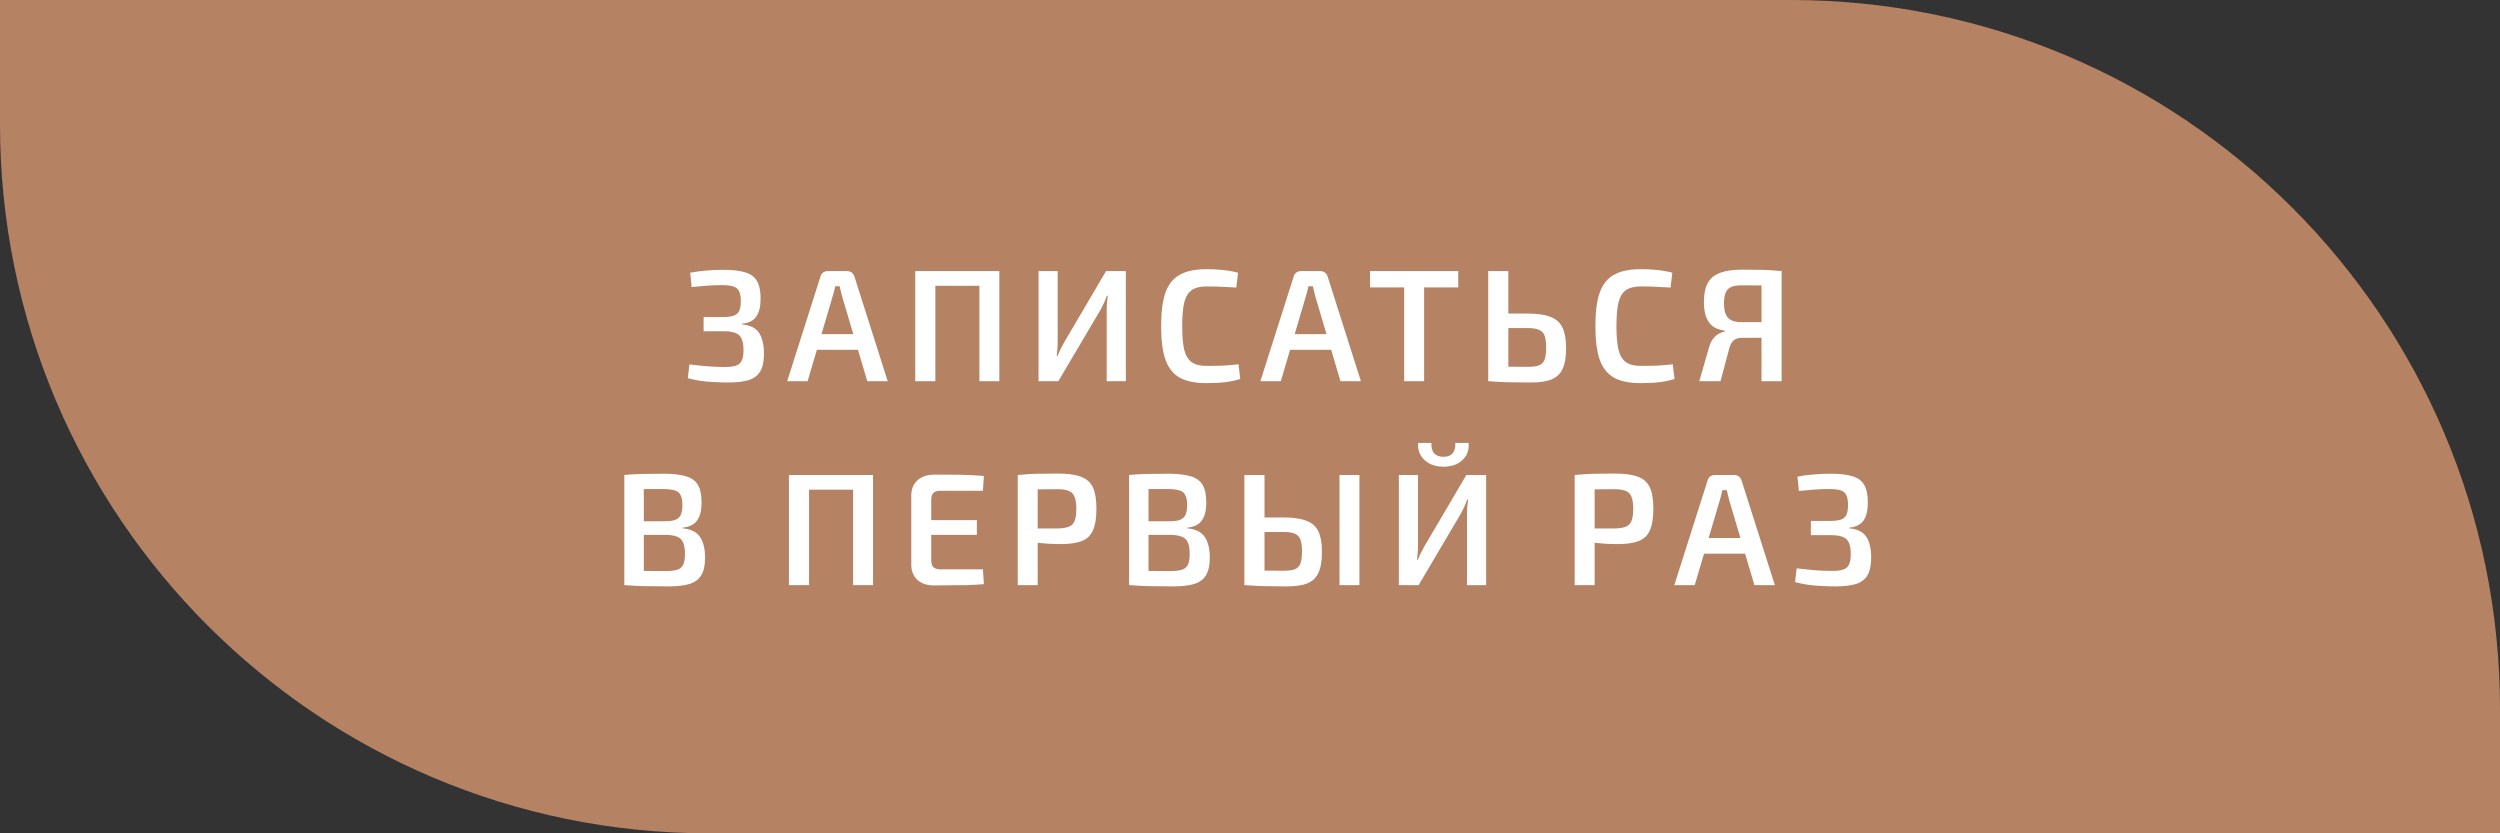
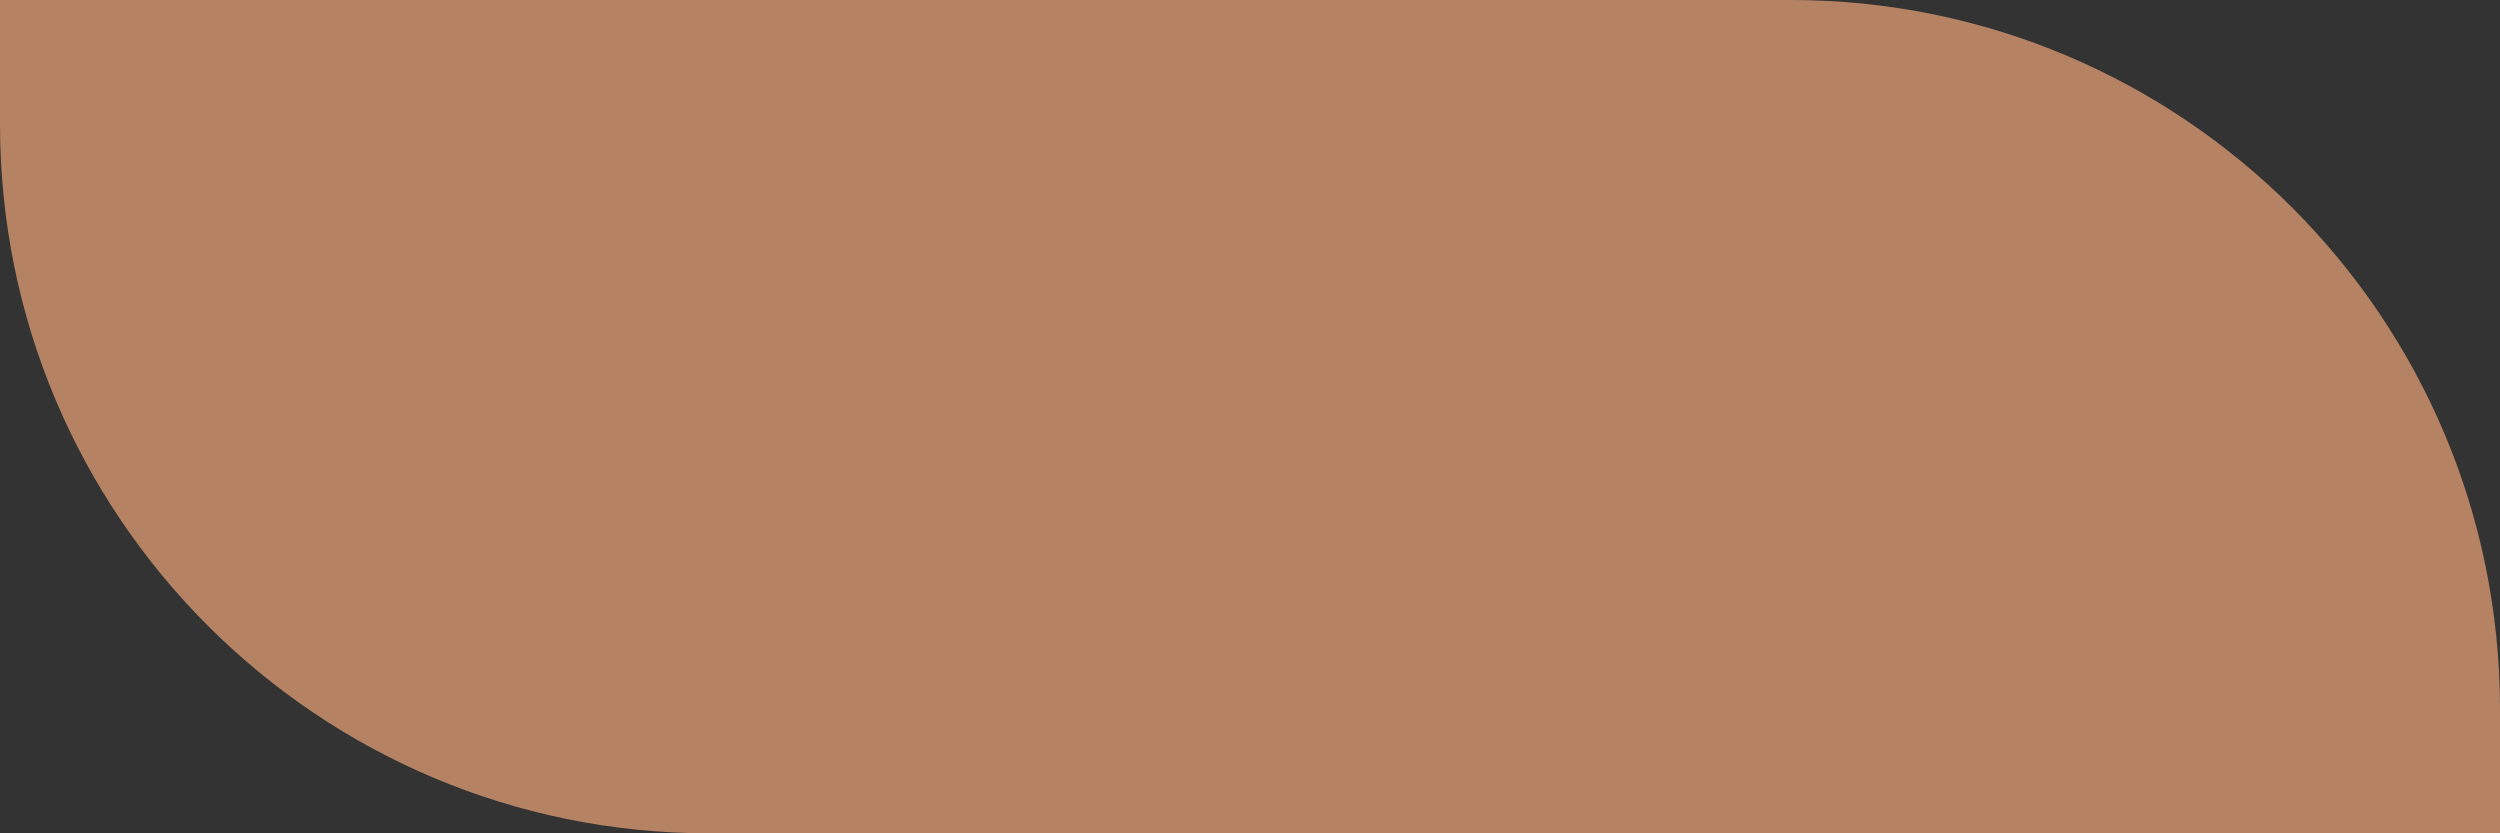
<svg xmlns="http://www.w3.org/2000/svg" width="282" height="94" viewBox="0 0 282 94" fill="none">
  <rect x="0" y="0" width="282" height="94" fill="#333333" stroke="none" />
  <path d="M0 0H202C246.183 0 282 35.817 282 80V94H80C35.817 94 0 58.183 0 14V0Z" fill="#B58363" />
-   <path d="M81.601 30.436C82.633 30.436 83.455 30.532 84.067 30.724C84.679 30.904 85.117 31.228 85.381 31.696C85.657 32.164 85.795 32.824 85.795 33.676C85.795 34.564 85.633 35.242 85.309 35.71C84.985 36.178 84.445 36.448 83.689 36.52V36.592C84.625 36.676 85.273 37 85.633 37.564C85.993 38.128 86.173 38.908 86.173 39.904C86.173 40.756 86.035 41.416 85.759 41.884C85.483 42.352 85.051 42.682 84.463 42.874C83.875 43.054 83.101 43.144 82.141 43.144C81.517 43.144 80.941 43.126 80.413 43.09C79.885 43.066 79.393 43.018 78.937 42.946C78.481 42.874 78.031 42.778 77.587 42.658L77.767 41.11C78.355 41.182 78.985 41.248 79.657 41.308C80.329 41.368 81.025 41.398 81.745 41.398C82.285 41.398 82.705 41.35 83.005 41.254C83.317 41.146 83.539 40.954 83.671 40.678C83.803 40.402 83.869 40.006 83.869 39.49C83.869 38.938 83.797 38.512 83.653 38.212C83.521 37.9 83.293 37.684 82.969 37.564C82.645 37.432 82.201 37.366 81.637 37.366H79.369V35.764H81.637C82.129 35.752 82.513 35.698 82.789 35.602C83.065 35.494 83.263 35.314 83.383 35.062C83.503 34.798 83.563 34.432 83.563 33.964C83.563 33.484 83.497 33.112 83.365 32.848C83.245 32.584 83.029 32.404 82.717 32.308C82.405 32.212 81.985 32.164 81.457 32.164C80.773 32.164 80.155 32.188 79.603 32.236C79.051 32.284 78.523 32.332 78.019 32.38L77.857 30.76C78.433 30.652 79.009 30.574 79.585 30.526C80.161 30.466 80.833 30.436 81.601 30.436ZM95.562 30.58C95.754 30.58 95.922 30.634 96.066 30.742C96.21 30.85 96.312 30.994 96.372 31.174L100.134 43H97.83L94.986 33.424C94.938 33.232 94.89 33.04 94.842 32.848C94.794 32.656 94.752 32.47 94.716 32.29H94.212C94.176 32.47 94.134 32.656 94.086 32.848C94.038 33.04 93.984 33.232 93.924 33.424L91.098 43H88.794L92.556 31.174C92.604 30.994 92.7 30.85 92.844 30.742C93 30.634 93.174 30.58 93.366 30.58H95.562ZM97.65 37.69V39.454H91.26V37.69H97.65ZM105.509 30.58V43H103.241V30.58H105.509ZM110.675 30.58V32.236H105.365V30.58H110.675ZM112.727 30.58V43H110.477V30.58H112.727ZM126.994 30.58V43H124.834V34.918C124.834 34.654 124.846 34.39 124.87 34.126C124.894 33.862 124.924 33.604 124.96 33.352H124.852C124.768 33.604 124.666 33.862 124.546 34.126C124.426 34.378 124.306 34.624 124.186 34.864L119.38 43H117.148V30.58H119.308V38.554C119.308 38.818 119.296 39.088 119.272 39.364C119.248 39.64 119.224 39.91 119.2 40.174H119.272C119.38 39.922 119.494 39.67 119.614 39.418C119.746 39.154 119.878 38.902 120.01 38.662L124.762 30.58H126.994ZM136.069 30.364C136.633 30.364 137.113 30.382 137.509 30.418C137.905 30.442 138.271 30.484 138.607 30.544C138.943 30.592 139.291 30.664 139.651 30.76L139.453 32.434C139.081 32.41 138.733 32.392 138.409 32.38C138.085 32.356 137.737 32.338 137.365 32.326C137.005 32.314 136.573 32.308 136.069 32.308C135.373 32.308 134.827 32.446 134.431 32.722C134.035 32.998 133.753 33.46 133.585 34.108C133.429 34.756 133.351 35.65 133.351 36.79C133.351 37.93 133.429 38.824 133.585 39.472C133.753 40.12 134.035 40.582 134.431 40.858C134.827 41.134 135.373 41.272 136.069 41.272C136.873 41.272 137.545 41.26 138.085 41.236C138.637 41.2 139.177 41.152 139.705 41.092L139.903 42.748C139.363 42.916 138.805 43.036 138.229 43.108C137.653 43.18 136.933 43.216 136.069 43.216C134.821 43.216 133.825 43.012 133.081 42.604C132.337 42.184 131.797 41.506 131.461 40.57C131.137 39.634 130.975 38.374 130.975 36.79C130.975 35.206 131.137 33.946 131.461 33.01C131.797 32.074 132.337 31.402 133.081 30.994C133.825 30.574 134.821 30.364 136.069 30.364ZM148.94 30.58C149.132 30.58 149.3 30.634 149.444 30.742C149.588 30.85 149.69 30.994 149.75 31.174L153.512 43H151.208L148.364 33.424C148.316 33.232 148.268 33.04 148.22 32.848C148.172 32.656 148.13 32.47 148.094 32.29H147.59C147.554 32.47 147.512 32.656 147.464 32.848C147.416 33.04 147.362 33.232 147.302 33.424L144.476 43H142.172L145.934 31.174C145.982 30.994 146.078 30.85 146.222 30.742C146.378 30.634 146.552 30.58 146.744 30.58H148.94ZM151.028 37.69V39.454H144.638V37.69H151.028ZM160.641 30.58V43H158.391V30.58H160.641ZM164.493 30.58V32.416H154.539V30.58H164.493ZM172.319 35.368C173.411 35.368 174.269 35.494 174.893 35.746C175.529 35.986 175.979 36.388 176.243 36.952C176.519 37.516 176.657 38.29 176.657 39.274C176.657 40.294 176.519 41.086 176.243 41.65C175.979 42.202 175.553 42.592 174.965 42.82C174.389 43.036 173.633 43.144 172.697 43.144C171.965 43.144 171.329 43.138 170.789 43.126C170.261 43.126 169.775 43.114 169.331 43.09C168.887 43.066 168.419 43.036 167.927 43L168.179 41.326C168.467 41.338 168.971 41.35 169.691 41.362C170.423 41.374 171.299 41.38 172.319 41.38C172.883 41.38 173.309 41.326 173.597 41.218C173.897 41.098 174.107 40.882 174.227 40.57C174.347 40.246 174.407 39.796 174.407 39.22C174.407 38.668 174.353 38.23 174.245 37.906C174.137 37.582 173.933 37.354 173.633 37.222C173.333 37.078 172.895 37.006 172.319 37.006H168.161V35.368H172.319ZM170.141 30.58V43H167.873V30.58H170.141ZM185.053 30.364C185.617 30.364 186.097 30.382 186.493 30.418C186.889 30.442 187.255 30.484 187.591 30.544C187.927 30.592 188.275 30.664 188.635 30.76L188.437 32.434C188.065 32.41 187.717 32.392 187.393 32.38C187.069 32.356 186.721 32.338 186.349 32.326C185.989 32.314 185.557 32.308 185.053 32.308C184.357 32.308 183.811 32.446 183.415 32.722C183.019 32.998 182.737 33.46 182.569 34.108C182.413 34.756 182.335 35.65 182.335 36.79C182.335 37.93 182.413 38.824 182.569 39.472C182.737 40.12 183.019 40.582 183.415 40.858C183.811 41.134 184.357 41.272 185.053 41.272C185.857 41.272 186.529 41.26 187.069 41.236C187.621 41.2 188.161 41.152 188.689 41.092L188.887 42.748C188.347 42.916 187.789 43.036 187.213 43.108C186.637 43.18 185.917 43.216 185.053 43.216C183.805 43.216 182.809 43.012 182.065 42.604C181.321 42.184 180.781 41.506 180.445 40.57C180.121 39.634 179.959 38.374 179.959 36.79C179.959 35.206 180.121 33.946 180.445 33.01C180.781 32.074 181.321 31.402 182.065 30.994C182.809 30.574 183.805 30.364 185.053 30.364ZM196.484 30.418C197.18 30.418 197.774 30.424 198.266 30.436C198.77 30.436 199.226 30.448 199.634 30.472C200.054 30.496 200.498 30.532 200.966 30.58L200.696 32.254C200.432 32.23 199.934 32.212 199.202 32.2C198.47 32.188 197.576 32.182 196.52 32.182C196.004 32.182 195.596 32.242 195.296 32.362C195.008 32.482 194.798 32.692 194.666 32.992C194.534 33.28 194.468 33.694 194.468 34.234C194.468 34.702 194.528 35.092 194.648 35.404C194.768 35.716 194.972 35.95 195.26 36.106C195.56 36.262 195.962 36.34 196.466 36.34H200.624L200.678 38.05C200.486 38.062 200.27 38.074 200.03 38.086C199.79 38.086 199.502 38.086 199.166 38.086C198.842 38.086 198.464 38.092 198.032 38.104C197.6 38.104 197.09 38.104 196.502 38.104C196.118 38.104 195.812 38.194 195.584 38.374C195.356 38.542 195.182 38.848 195.062 39.292L194.072 43H191.678L192.776 39.202C192.884 38.794 193.034 38.47 193.226 38.23C193.418 37.978 193.628 37.786 193.856 37.654C194.096 37.522 194.324 37.438 194.54 37.402V37.294C193.964 37.222 193.502 37.048 193.154 36.772C192.818 36.484 192.572 36.112 192.416 35.656C192.272 35.2 192.2 34.678 192.2 34.09C192.2 33.178 192.344 32.458 192.632 31.93C192.932 31.39 193.394 31.006 194.018 30.778C194.654 30.538 195.476 30.418 196.484 30.418ZM200.966 30.58V43H198.698V30.58H200.966ZM74.835 53.436C75.903 53.436 76.749 53.532 77.373 53.724C77.997 53.904 78.447 54.228 78.723 54.696C78.999 55.164 79.137 55.824 79.137 56.676C79.137 57.564 78.969 58.242 78.633 58.71C78.297 59.178 77.745 59.448 76.977 59.52V59.592C77.925 59.676 78.585 60 78.957 60.564C79.341 61.128 79.533 61.908 79.533 62.904C79.533 63.756 79.389 64.416 79.101 64.884C78.825 65.352 78.381 65.682 77.769 65.874C77.169 66.054 76.383 66.144 75.411 66.144C74.655 66.144 73.995 66.138 73.431 66.126C72.879 66.126 72.363 66.114 71.883 66.09C71.415 66.066 70.929 66.036 70.425 66L70.695 64.362C70.971 64.374 71.499 64.386 72.279 64.398C73.071 64.41 73.989 64.416 75.033 64.416C75.609 64.416 76.059 64.368 76.383 64.272C76.707 64.164 76.935 63.972 77.067 63.696C77.199 63.408 77.265 63.006 77.265 62.49C77.265 61.914 77.193 61.476 77.049 61.176C76.917 60.864 76.683 60.648 76.347 60.528C76.011 60.396 75.543 60.33 74.943 60.33H70.677V58.8H74.925C75.441 58.8 75.843 58.752 76.131 58.656C76.431 58.548 76.647 58.362 76.779 58.098C76.911 57.834 76.977 57.456 76.977 56.964C76.977 56.472 76.905 56.094 76.761 55.83C76.629 55.566 76.401 55.392 76.077 55.308C75.753 55.212 75.303 55.164 74.727 55.164C74.091 55.164 73.527 55.164 73.035 55.164C72.543 55.164 72.105 55.17 71.721 55.182C71.337 55.182 70.995 55.194 70.695 55.218L70.425 53.58C70.881 53.532 71.319 53.502 71.739 53.49C72.159 53.466 72.615 53.454 73.107 53.454C73.599 53.442 74.175 53.436 74.835 53.436ZM72.621 53.58V66H70.425V53.58H72.621ZM91.261 53.58V66H88.993V53.58H91.261ZM96.427 53.58V55.236H91.117V53.58H96.427ZM98.479 53.58V66H96.229V53.58H98.479ZM105.33 53.544C105.954 53.544 106.59 53.544 107.238 53.544C107.898 53.544 108.54 53.556 109.164 53.58C109.8 53.604 110.406 53.64 110.982 53.688L110.874 55.362H106.014C105.678 55.362 105.432 55.446 105.276 55.614C105.12 55.782 105.042 56.046 105.042 56.406V63.174C105.042 63.534 105.12 63.798 105.276 63.966C105.432 64.134 105.678 64.218 106.014 64.218H110.874L110.982 65.892C110.406 65.94 109.8 65.976 109.164 66C108.54 66.012 107.898 66.018 107.238 66.018C106.59 66.03 105.954 66.036 105.33 66.036C104.562 66.036 103.944 65.826 103.476 65.406C103.02 64.974 102.792 64.398 102.792 63.678V55.902C102.792 55.182 103.02 54.612 103.476 54.192C103.944 53.76 104.562 53.544 105.33 53.544ZM103.098 58.674H110.19V60.33H103.098V58.674ZM119.375 53.418C120.455 53.418 121.307 53.538 121.931 53.778C122.567 54.006 123.017 54.408 123.281 54.984C123.545 55.548 123.677 56.352 123.677 57.396C123.677 58.44 123.545 59.25 123.281 59.826C123.029 60.402 122.609 60.804 122.021 61.032C121.433 61.26 120.641 61.374 119.645 61.374C119.105 61.374 118.583 61.356 118.079 61.32C117.587 61.284 117.125 61.236 116.693 61.176C116.273 61.116 115.913 61.056 115.613 60.996C115.313 60.924 115.103 60.864 114.983 60.816L115.037 59.61C115.721 59.61 116.423 59.61 117.143 59.61C117.875 59.61 118.601 59.61 119.321 59.61C119.849 59.598 120.263 59.532 120.563 59.412C120.875 59.292 121.091 59.076 121.211 58.764C121.343 58.44 121.409 57.984 121.409 57.396C121.409 56.808 121.343 56.358 121.211 56.046C121.091 55.722 120.875 55.5 120.563 55.38C120.263 55.248 119.849 55.182 119.321 55.182C118.265 55.182 117.359 55.188 116.603 55.2C115.847 55.212 115.331 55.23 115.055 55.254L114.803 53.58C115.283 53.532 115.733 53.496 116.153 53.472C116.585 53.448 117.047 53.436 117.539 53.436C118.043 53.424 118.655 53.418 119.375 53.418ZM117.053 53.58V66H114.803V53.58H117.053ZM131.767 53.436C132.835 53.436 133.681 53.532 134.305 53.724C134.929 53.904 135.379 54.228 135.655 54.696C135.931 55.164 136.069 55.824 136.069 56.676C136.069 57.564 135.901 58.242 135.565 58.71C135.229 59.178 134.677 59.448 133.909 59.52V59.592C134.857 59.676 135.517 60 135.889 60.564C136.273 61.128 136.465 61.908 136.465 62.904C136.465 63.756 136.321 64.416 136.033 64.884C135.757 65.352 135.313 65.682 134.701 65.874C134.101 66.054 133.315 66.144 132.343 66.144C131.587 66.144 130.927 66.138 130.363 66.126C129.811 66.126 129.295 66.114 128.815 66.09C128.347 66.066 127.861 66.036 127.357 66L127.627 64.362C127.903 64.374 128.431 64.386 129.211 64.398C130.003 64.41 130.921 64.416 131.965 64.416C132.541 64.416 132.991 64.368 133.315 64.272C133.639 64.164 133.867 63.972 133.999 63.696C134.131 63.408 134.197 63.006 134.197 62.49C134.197 61.914 134.125 61.476 133.981 61.176C133.849 60.864 133.615 60.648 133.279 60.528C132.943 60.396 132.475 60.33 131.875 60.33H127.609V58.8H131.857C132.373 58.8 132.775 58.752 133.063 58.656C133.363 58.548 133.579 58.362 133.711 58.098C133.843 57.834 133.909 57.456 133.909 56.964C133.909 56.472 133.837 56.094 133.693 55.83C133.561 55.566 133.333 55.392 133.009 55.308C132.685 55.212 132.235 55.164 131.659 55.164C131.023 55.164 130.459 55.164 129.967 55.164C129.475 55.164 129.037 55.17 128.653 55.182C128.269 55.182 127.927 55.194 127.627 55.218L127.357 53.58C127.813 53.532 128.251 53.502 128.671 53.49C129.091 53.466 129.547 53.454 130.039 53.454C130.531 53.442 131.107 53.436 131.767 53.436ZM129.553 53.58V66H127.357V53.58H129.553ZM144.795 58.368C145.875 58.368 146.733 58.494 147.369 58.746C148.005 58.986 148.455 59.388 148.719 59.952C148.983 60.516 149.115 61.29 149.115 62.274C149.115 63.294 148.977 64.086 148.701 64.65C148.437 65.202 148.017 65.592 147.441 65.82C146.865 66.036 146.103 66.144 145.155 66.144C144.435 66.144 143.811 66.138 143.283 66.126C142.755 66.126 142.269 66.114 141.825 66.09C141.381 66.066 140.913 66.036 140.421 66L140.673 64.326C140.949 64.338 141.453 64.35 142.185 64.362C142.917 64.374 143.787 64.38 144.795 64.38C145.347 64.38 145.767 64.326 146.055 64.218C146.355 64.098 146.565 63.882 146.685 63.57C146.805 63.246 146.865 62.796 146.865 62.22C146.865 61.668 146.811 61.23 146.703 60.906C146.595 60.582 146.391 60.354 146.091 60.222C145.803 60.078 145.371 60.006 144.795 60.006H140.655V58.368H144.795ZM142.635 53.58V66H140.367V53.58H142.635ZM153.345 53.58V66H151.095V53.58H153.345ZM167.636 53.58V66H165.476V57.918C165.476 57.654 165.488 57.39 165.512 57.126C165.536 56.862 165.566 56.604 165.602 56.352H165.494C165.41 56.604 165.308 56.862 165.188 57.126C165.068 57.378 164.948 57.624 164.828 57.864L160.022 66H157.79V53.58H159.95V61.554C159.95 61.818 159.938 62.088 159.914 62.364C159.89 62.64 159.866 62.91 159.842 63.174H159.914C160.022 62.922 160.136 62.67 160.256 62.418C160.388 62.154 160.52 61.902 160.652 61.662L165.404 53.58H167.636ZM164.162 49.962H165.656C165.716 50.454 165.638 50.904 165.422 51.312C165.206 51.708 164.876 52.032 164.432 52.284C163.988 52.524 163.454 52.644 162.83 52.644C162.206 52.644 161.672 52.524 161.228 52.284C160.784 52.032 160.448 51.708 160.22 51.312C160.004 50.904 159.92 50.454 159.968 49.962H161.462C161.438 50.49 161.546 50.886 161.786 51.15C162.026 51.402 162.374 51.528 162.83 51.528C163.274 51.528 163.61 51.402 163.838 51.15C164.078 50.886 164.186 50.49 164.162 49.962ZM182.196 53.418C183.276 53.418 184.128 53.538 184.752 53.778C185.388 54.006 185.838 54.408 186.102 54.984C186.366 55.548 186.498 56.352 186.498 57.396C186.498 58.44 186.366 59.25 186.102 59.826C185.85 60.402 185.43 60.804 184.842 61.032C184.254 61.26 183.462 61.374 182.466 61.374C181.926 61.374 181.404 61.356 180.9 61.32C180.408 61.284 179.946 61.236 179.514 61.176C179.094 61.116 178.734 61.056 178.434 60.996C178.134 60.924 177.924 60.864 177.804 60.816L177.858 59.61C178.542 59.61 179.244 59.61 179.964 59.61C180.696 59.61 181.422 59.61 182.142 59.61C182.67 59.598 183.084 59.532 183.384 59.412C183.696 59.292 183.912 59.076 184.032 58.764C184.164 58.44 184.23 57.984 184.23 57.396C184.23 56.808 184.164 56.358 184.032 56.046C183.912 55.722 183.696 55.5 183.384 55.38C183.084 55.248 182.67 55.182 182.142 55.182C181.086 55.182 180.18 55.188 179.424 55.2C178.668 55.212 178.152 55.23 177.876 55.254L177.624 53.58C178.104 53.532 178.554 53.496 178.974 53.472C179.406 53.448 179.868 53.436 180.36 53.436C180.864 53.424 181.476 53.418 182.196 53.418ZM179.874 53.58V66H177.624V53.58H179.874ZM195.631 53.58C195.823 53.58 195.991 53.634 196.135 53.742C196.279 53.85 196.381 53.994 196.441 54.174L200.203 66H197.899L195.055 56.424C195.007 56.232 194.959 56.04 194.911 55.848C194.863 55.656 194.821 55.47 194.785 55.29H194.281C194.245 55.47 194.203 55.656 194.155 55.848C194.107 56.04 194.053 56.232 193.993 56.424L191.167 66H188.863L192.625 54.174C192.673 53.994 192.769 53.85 192.913 53.742C193.069 53.634 193.243 53.58 193.435 53.58H195.631ZM197.719 60.69V62.454H191.329V60.69H197.719ZM206.497 53.436C207.529 53.436 208.351 53.532 208.963 53.724C209.575 53.904 210.013 54.228 210.277 54.696C210.553 55.164 210.691 55.824 210.691 56.676C210.691 57.564 210.529 58.242 210.205 58.71C209.881 59.178 209.341 59.448 208.585 59.52V59.592C209.521 59.676 210.169 60 210.529 60.564C210.889 61.128 211.069 61.908 211.069 62.904C211.069 63.756 210.931 64.416 210.655 64.884C210.379 65.352 209.947 65.682 209.359 65.874C208.771 66.054 207.997 66.144 207.037 66.144C206.413 66.144 205.837 66.126 205.309 66.09C204.781 66.066 204.289 66.018 203.833 65.946C203.377 65.874 202.927 65.778 202.483 65.658L202.663 64.11C203.251 64.182 203.881 64.248 204.553 64.308C205.225 64.368 205.921 64.398 206.641 64.398C207.181 64.398 207.601 64.35 207.901 64.254C208.213 64.146 208.435 63.954 208.567 63.678C208.699 63.402 208.765 63.006 208.765 62.49C208.765 61.938 208.693 61.512 208.549 61.212C208.417 60.9 208.189 60.684 207.865 60.564C207.541 60.432 207.097 60.366 206.533 60.366H204.265V58.764H206.533C207.025 58.752 207.409 58.698 207.685 58.602C207.961 58.494 208.159 58.314 208.279 58.062C208.399 57.798 208.459 57.432 208.459 56.964C208.459 56.484 208.393 56.112 208.261 55.848C208.141 55.584 207.925 55.404 207.613 55.308C207.301 55.212 206.881 55.164 206.353 55.164C205.669 55.164 205.051 55.188 204.499 55.236C203.947 55.284 203.419 55.332 202.915 55.38L202.753 53.76C203.329 53.652 203.905 53.574 204.481 53.526C205.057 53.466 205.729 53.436 206.497 53.436Z" fill="white" />
</svg>